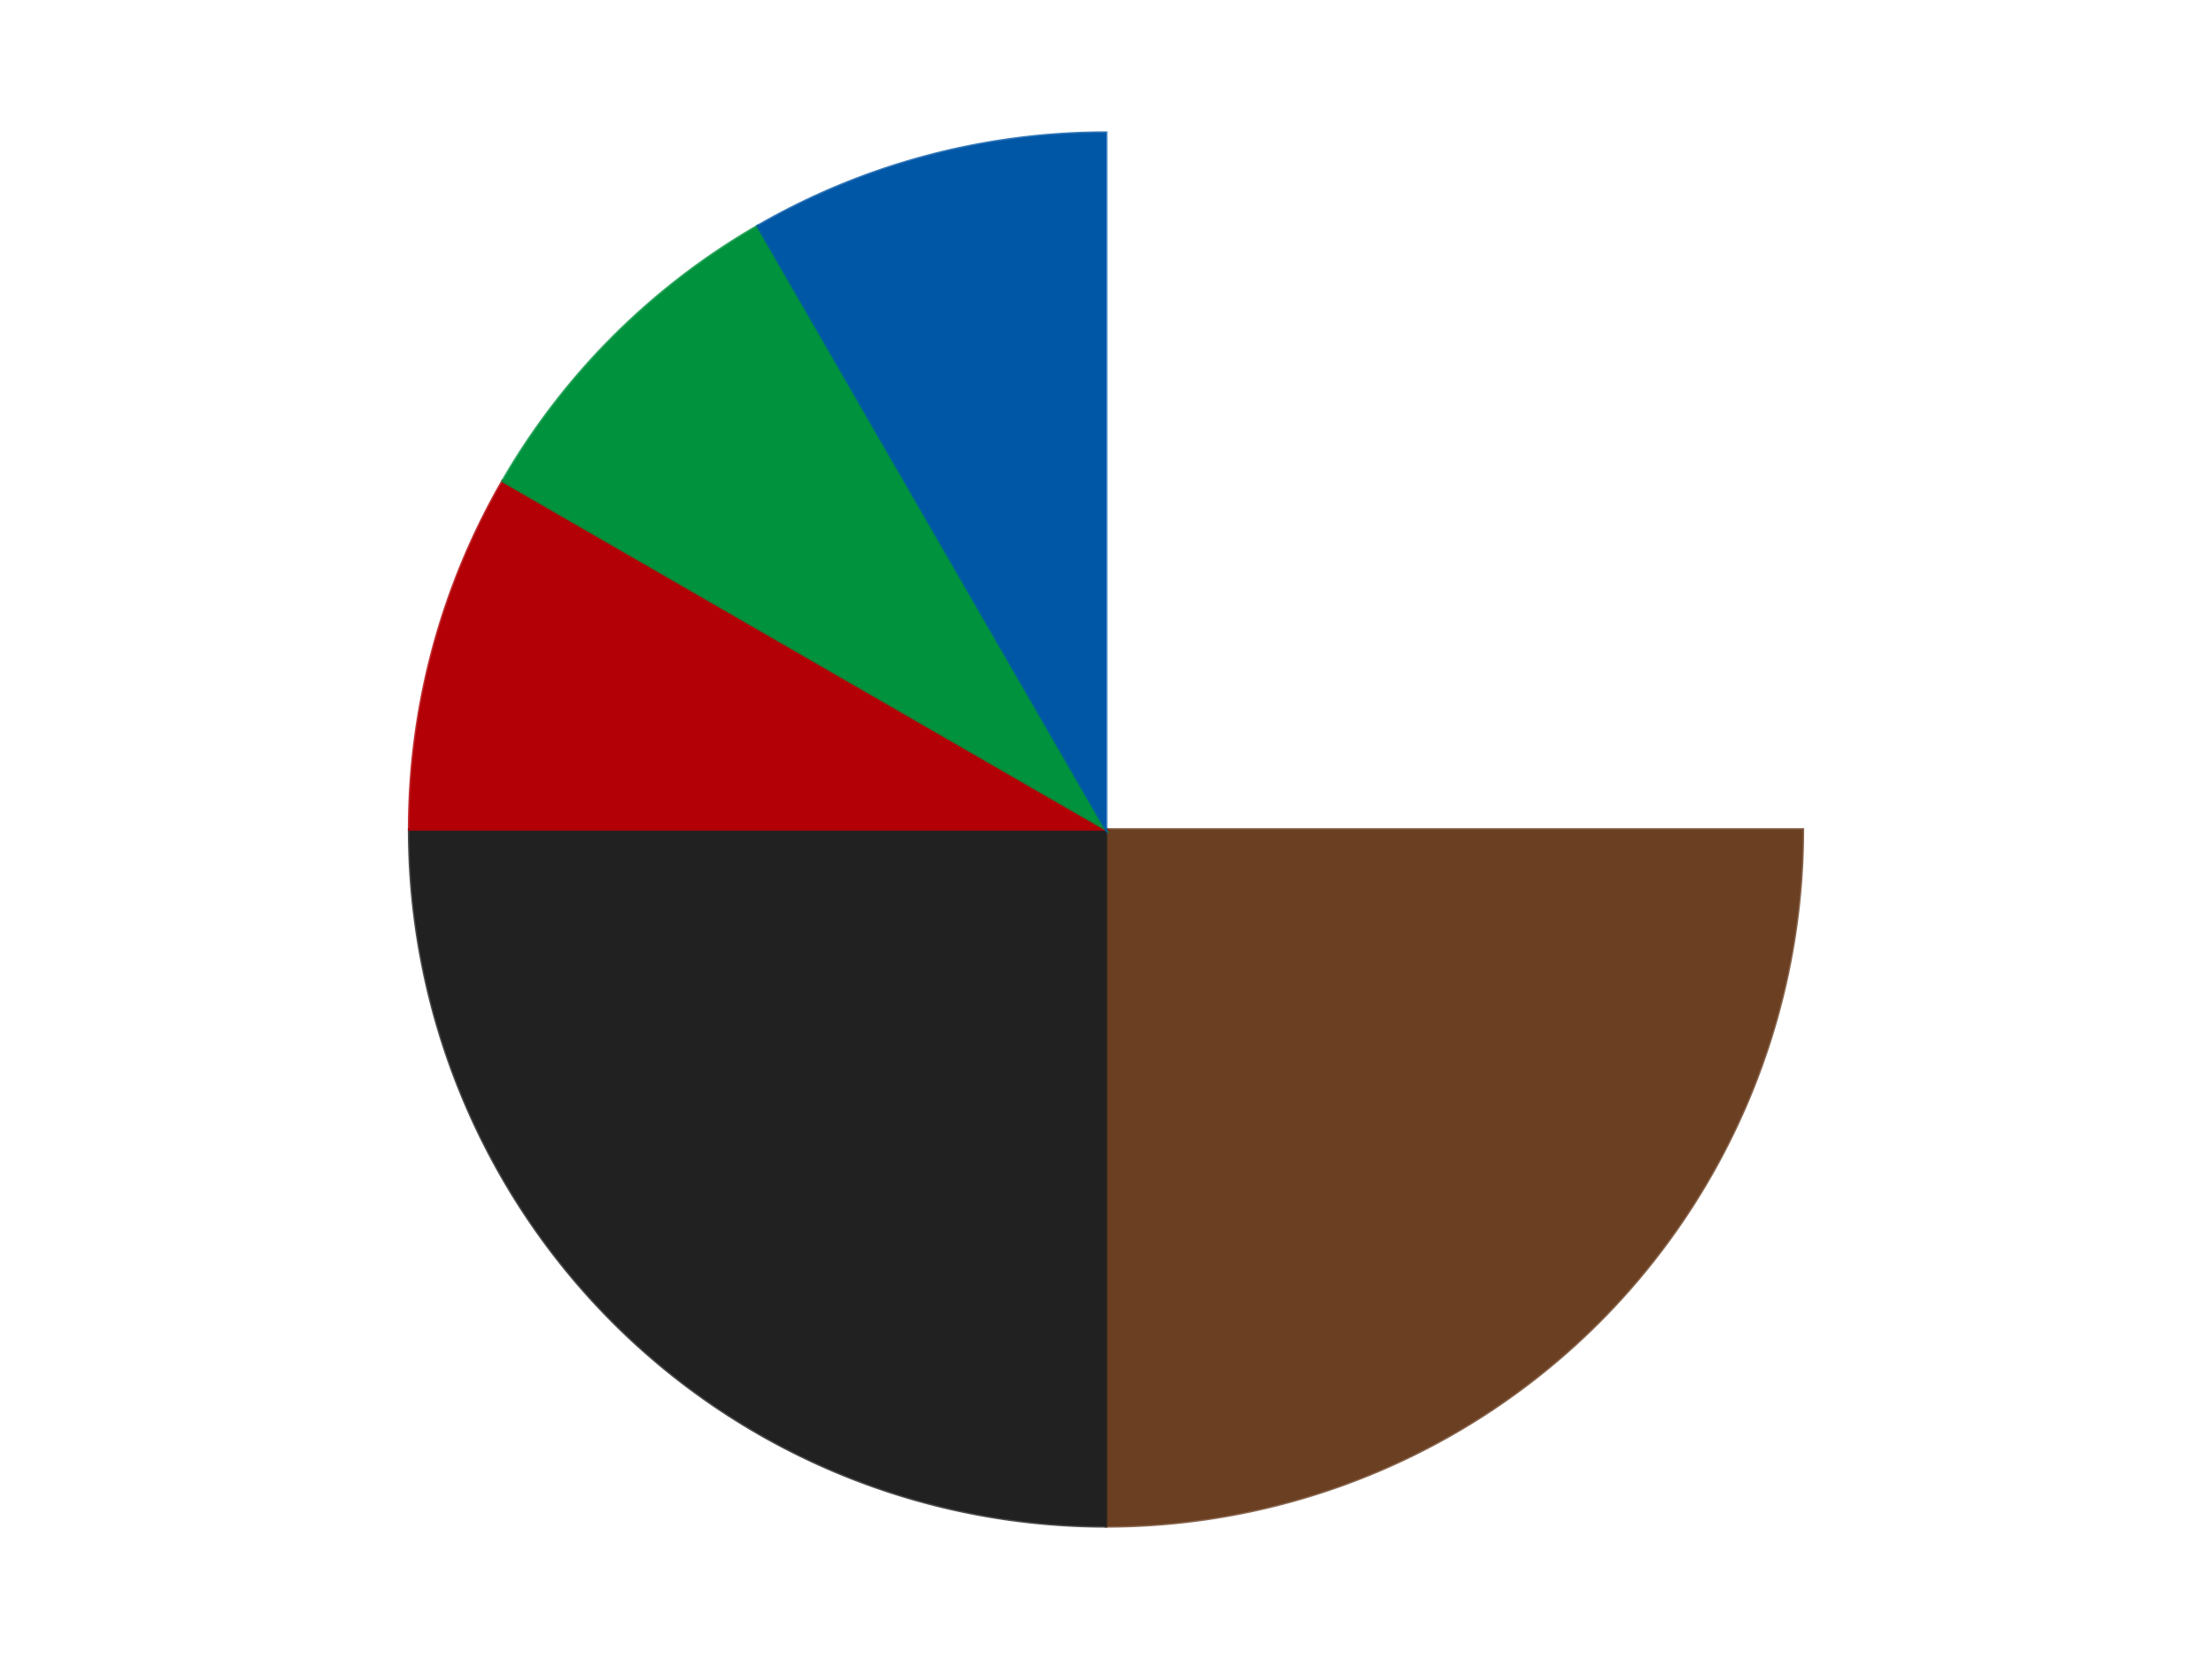
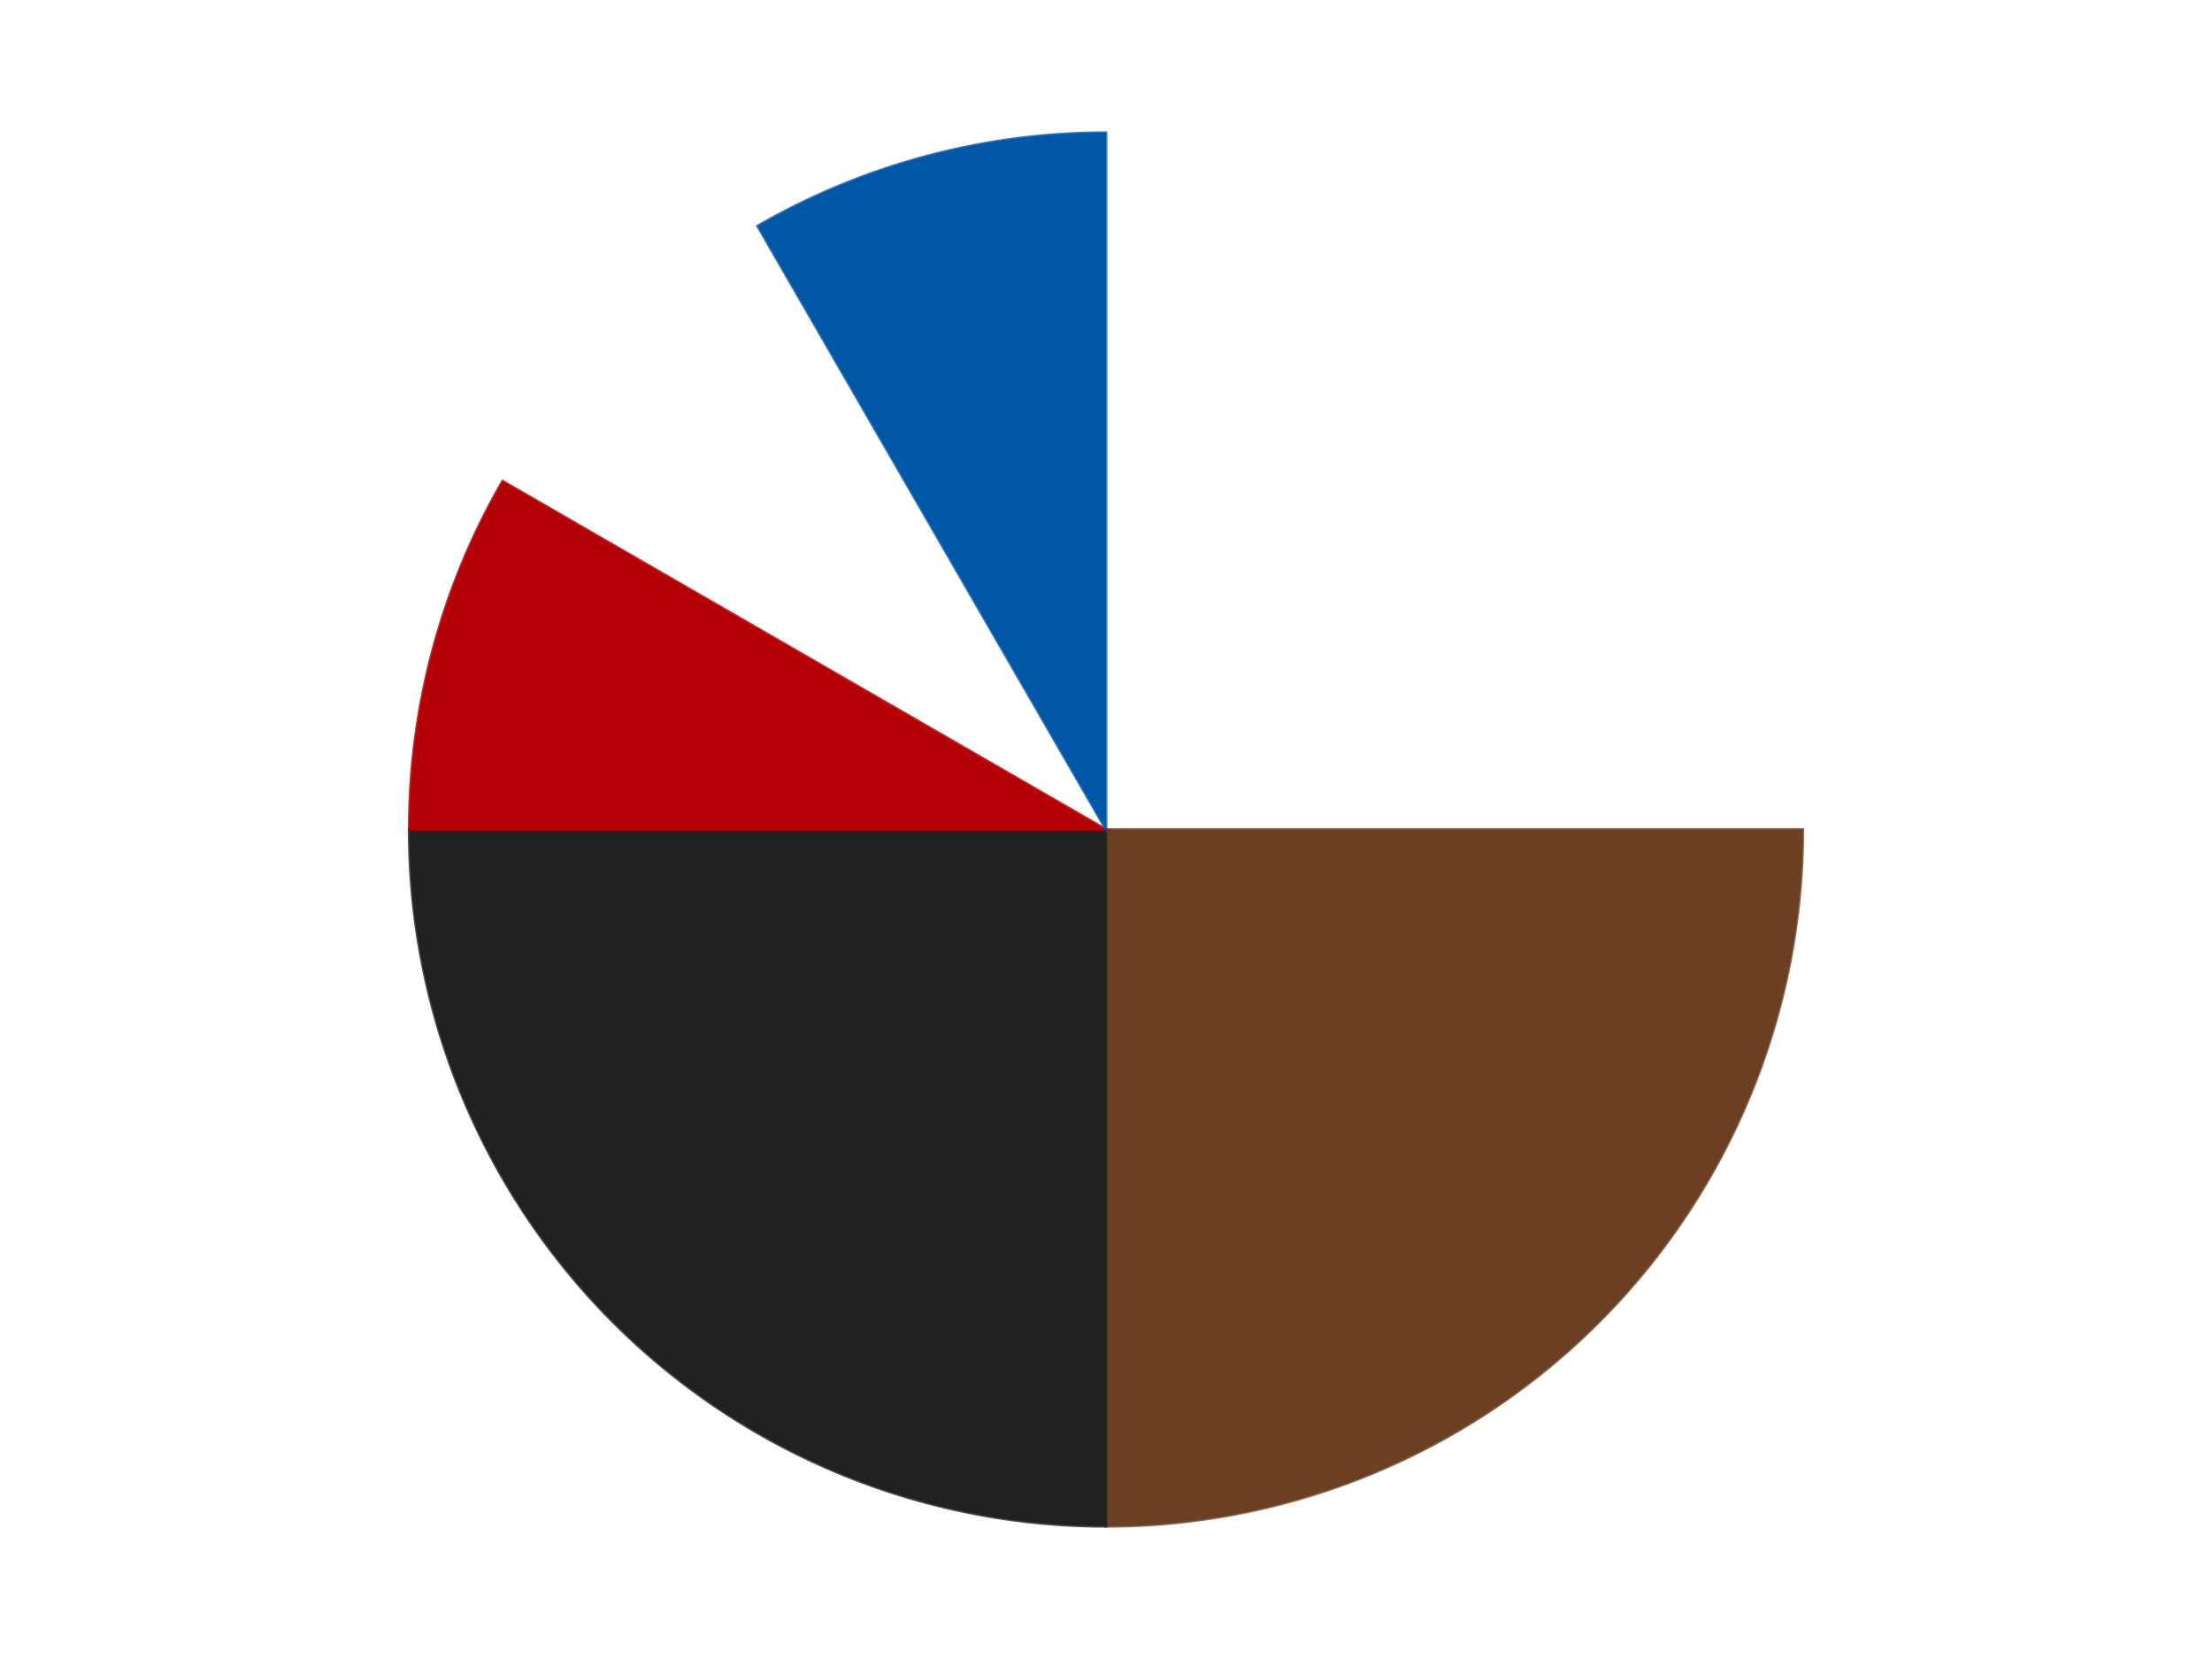
<svg xmlns="http://www.w3.org/2000/svg" xmlns:xlink="http://www.w3.org/1999/xlink" id="chart-4d85ddda-e231-4de5-b74d-8affac2f3573" class="pygal-chart" viewBox="0 0 800 600">
  <defs>
    <style type="text/css">#chart-4d85ddda-e231-4de5-b74d-8affac2f3573{-webkit-user-select:none;-webkit-font-smoothing:antialiased;font-family:Consolas,"Liberation Mono",Menlo,Courier,monospace}#chart-4d85ddda-e231-4de5-b74d-8affac2f3573 .title{font-family:Consolas,"Liberation Mono",Menlo,Courier,monospace;font-size:16px}#chart-4d85ddda-e231-4de5-b74d-8affac2f3573 .legends .legend text{font-family:Consolas,"Liberation Mono",Menlo,Courier,monospace;font-size:14px}#chart-4d85ddda-e231-4de5-b74d-8affac2f3573 .axis text{font-family:Consolas,"Liberation Mono",Menlo,Courier,monospace;font-size:10px}#chart-4d85ddda-e231-4de5-b74d-8affac2f3573 .axis text.major{font-family:Consolas,"Liberation Mono",Menlo,Courier,monospace;font-size:10px}#chart-4d85ddda-e231-4de5-b74d-8affac2f3573 .text-overlay text.value{font-family:Consolas,"Liberation Mono",Menlo,Courier,monospace;font-size:16px}#chart-4d85ddda-e231-4de5-b74d-8affac2f3573 .text-overlay text.label{font-family:Consolas,"Liberation Mono",Menlo,Courier,monospace;font-size:10px}#chart-4d85ddda-e231-4de5-b74d-8affac2f3573 .tooltip{font-family:Consolas,"Liberation Mono",Menlo,Courier,monospace;font-size:14px}#chart-4d85ddda-e231-4de5-b74d-8affac2f3573 text.no_data{font-family:Consolas,"Liberation Mono",Menlo,Courier,monospace;font-size:64px}
#chart-4d85ddda-e231-4de5-b74d-8affac2f3573{background-color:transparent}#chart-4d85ddda-e231-4de5-b74d-8affac2f3573 path,#chart-4d85ddda-e231-4de5-b74d-8affac2f3573 line,#chart-4d85ddda-e231-4de5-b74d-8affac2f3573 rect,#chart-4d85ddda-e231-4de5-b74d-8affac2f3573 circle{-webkit-transition:150ms;-moz-transition:150ms;transition:150ms}#chart-4d85ddda-e231-4de5-b74d-8affac2f3573 .graph &gt; .background{fill:transparent}#chart-4d85ddda-e231-4de5-b74d-8affac2f3573 .plot &gt; .background{fill:transparent}#chart-4d85ddda-e231-4de5-b74d-8affac2f3573 .graph{fill:rgba(0,0,0,.87)}#chart-4d85ddda-e231-4de5-b74d-8affac2f3573 text.no_data{fill:rgba(0,0,0,1)}#chart-4d85ddda-e231-4de5-b74d-8affac2f3573 .title{fill:rgba(0,0,0,1)}#chart-4d85ddda-e231-4de5-b74d-8affac2f3573 .legends .legend text{fill:rgba(0,0,0,.87)}#chart-4d85ddda-e231-4de5-b74d-8affac2f3573 .legends .legend:hover text{fill:rgba(0,0,0,1)}#chart-4d85ddda-e231-4de5-b74d-8affac2f3573 .axis .line{stroke:rgba(0,0,0,1)}#chart-4d85ddda-e231-4de5-b74d-8affac2f3573 .axis .guide.line{stroke:rgba(0,0,0,.54)}#chart-4d85ddda-e231-4de5-b74d-8affac2f3573 .axis .major.line{stroke:rgba(0,0,0,.87)}#chart-4d85ddda-e231-4de5-b74d-8affac2f3573 .axis text.major{fill:rgba(0,0,0,1)}#chart-4d85ddda-e231-4de5-b74d-8affac2f3573 .axis.y .guides:hover .guide.line,#chart-4d85ddda-e231-4de5-b74d-8affac2f3573 .line-graph .axis.x .guides:hover .guide.line,#chart-4d85ddda-e231-4de5-b74d-8affac2f3573 .stackedline-graph .axis.x .guides:hover .guide.line,#chart-4d85ddda-e231-4de5-b74d-8affac2f3573 .xy-graph .axis.x .guides:hover .guide.line{stroke:rgba(0,0,0,1)}#chart-4d85ddda-e231-4de5-b74d-8affac2f3573 .axis .guides:hover text{fill:rgba(0,0,0,1)}#chart-4d85ddda-e231-4de5-b74d-8affac2f3573 .reactive{fill-opacity:1.0;stroke-opacity:.8;stroke-width:1}#chart-4d85ddda-e231-4de5-b74d-8affac2f3573 .ci{stroke:rgba(0,0,0,.87)}#chart-4d85ddda-e231-4de5-b74d-8affac2f3573 .reactive.active,#chart-4d85ddda-e231-4de5-b74d-8affac2f3573 .active .reactive{fill-opacity:0.6;stroke-opacity:.9;stroke-width:4}#chart-4d85ddda-e231-4de5-b74d-8affac2f3573 .ci .reactive.active{stroke-width:1.5}#chart-4d85ddda-e231-4de5-b74d-8affac2f3573 .series text{fill:rgba(0,0,0,1)}#chart-4d85ddda-e231-4de5-b74d-8affac2f3573 .tooltip rect{fill:transparent;stroke:rgba(0,0,0,1);-webkit-transition:opacity 150ms;-moz-transition:opacity 150ms;transition:opacity 150ms}#chart-4d85ddda-e231-4de5-b74d-8affac2f3573 .tooltip .label{fill:rgba(0,0,0,.87)}#chart-4d85ddda-e231-4de5-b74d-8affac2f3573 .tooltip .label{fill:rgba(0,0,0,.87)}#chart-4d85ddda-e231-4de5-b74d-8affac2f3573 .tooltip .legend{font-size:.8em;fill:rgba(0,0,0,.54)}#chart-4d85ddda-e231-4de5-b74d-8affac2f3573 .tooltip .x_label{font-size:.6em;fill:rgba(0,0,0,1)}#chart-4d85ddda-e231-4de5-b74d-8affac2f3573 .tooltip .xlink{font-size:.5em;text-decoration:underline}#chart-4d85ddda-e231-4de5-b74d-8affac2f3573 .tooltip .value{font-size:1.5em}#chart-4d85ddda-e231-4de5-b74d-8affac2f3573 .bound{font-size:.5em}#chart-4d85ddda-e231-4de5-b74d-8affac2f3573 .max-value{font-size:.75em;fill:rgba(0,0,0,.54)}#chart-4d85ddda-e231-4de5-b74d-8affac2f3573 .map-element{fill:transparent;stroke:rgba(0,0,0,.54) !important}#chart-4d85ddda-e231-4de5-b74d-8affac2f3573 .map-element .reactive{fill-opacity:inherit;stroke-opacity:inherit}#chart-4d85ddda-e231-4de5-b74d-8affac2f3573 .color-0,#chart-4d85ddda-e231-4de5-b74d-8affac2f3573 .color-0 a:visited{stroke:#F44336;fill:#F44336}#chart-4d85ddda-e231-4de5-b74d-8affac2f3573 .color-1,#chart-4d85ddda-e231-4de5-b74d-8affac2f3573 .color-1 a:visited{stroke:#3F51B5;fill:#3F51B5}#chart-4d85ddda-e231-4de5-b74d-8affac2f3573 .color-2,#chart-4d85ddda-e231-4de5-b74d-8affac2f3573 .color-2 a:visited{stroke:#009688;fill:#009688}#chart-4d85ddda-e231-4de5-b74d-8affac2f3573 .color-3,#chart-4d85ddda-e231-4de5-b74d-8affac2f3573 .color-3 a:visited{stroke:#FFC107;fill:#FFC107}#chart-4d85ddda-e231-4de5-b74d-8affac2f3573 .color-4,#chart-4d85ddda-e231-4de5-b74d-8affac2f3573 .color-4 a:visited{stroke:#FF5722;fill:#FF5722}#chart-4d85ddda-e231-4de5-b74d-8affac2f3573 .color-5,#chart-4d85ddda-e231-4de5-b74d-8affac2f3573 .color-5 a:visited{stroke:#9C27B0;fill:#9C27B0}#chart-4d85ddda-e231-4de5-b74d-8affac2f3573 .text-overlay .color-0 text{fill:black}#chart-4d85ddda-e231-4de5-b74d-8affac2f3573 .text-overlay .color-1 text{fill:black}#chart-4d85ddda-e231-4de5-b74d-8affac2f3573 .text-overlay .color-2 text{fill:black}#chart-4d85ddda-e231-4de5-b74d-8affac2f3573 .text-overlay .color-3 text{fill:black}#chart-4d85ddda-e231-4de5-b74d-8affac2f3573 .text-overlay .color-4 text{fill:black}#chart-4d85ddda-e231-4de5-b74d-8affac2f3573 .text-overlay .color-5 text{fill:black}
#chart-4d85ddda-e231-4de5-b74d-8affac2f3573 text.no_data{text-anchor:middle}#chart-4d85ddda-e231-4de5-b74d-8affac2f3573 .guide.line{fill:none}#chart-4d85ddda-e231-4de5-b74d-8affac2f3573 .centered{text-anchor:middle}#chart-4d85ddda-e231-4de5-b74d-8affac2f3573 .title{text-anchor:middle}#chart-4d85ddda-e231-4de5-b74d-8affac2f3573 .legends .legend text{fill-opacity:1}#chart-4d85ddda-e231-4de5-b74d-8affac2f3573 .axis.x text{text-anchor:middle}#chart-4d85ddda-e231-4de5-b74d-8affac2f3573 .axis.x:not(.web) text[transform]{text-anchor:start}#chart-4d85ddda-e231-4de5-b74d-8affac2f3573 .axis.x:not(.web) text[transform].backwards{text-anchor:end}#chart-4d85ddda-e231-4de5-b74d-8affac2f3573 .axis.y text{text-anchor:end}#chart-4d85ddda-e231-4de5-b74d-8affac2f3573 .axis.y text[transform].backwards{text-anchor:start}#chart-4d85ddda-e231-4de5-b74d-8affac2f3573 .axis.y2 text{text-anchor:start}#chart-4d85ddda-e231-4de5-b74d-8affac2f3573 .axis.y2 text[transform].backwards{text-anchor:end}#chart-4d85ddda-e231-4de5-b74d-8affac2f3573 .axis .guide.line{stroke-dasharray:4,4;stroke:black}#chart-4d85ddda-e231-4de5-b74d-8affac2f3573 .axis .major.guide.line{stroke-dasharray:6,6;stroke:black}#chart-4d85ddda-e231-4de5-b74d-8affac2f3573 .horizontal .axis.y .guide.line,#chart-4d85ddda-e231-4de5-b74d-8affac2f3573 .horizontal .axis.y2 .guide.line,#chart-4d85ddda-e231-4de5-b74d-8affac2f3573 .vertical .axis.x .guide.line{opacity:0}#chart-4d85ddda-e231-4de5-b74d-8affac2f3573 .horizontal .axis.always_show .guide.line,#chart-4d85ddda-e231-4de5-b74d-8affac2f3573 .vertical .axis.always_show .guide.line{opacity:1 !important}#chart-4d85ddda-e231-4de5-b74d-8affac2f3573 .axis.y .guides:hover .guide.line,#chart-4d85ddda-e231-4de5-b74d-8affac2f3573 .axis.y2 .guides:hover .guide.line,#chart-4d85ddda-e231-4de5-b74d-8affac2f3573 .axis.x .guides:hover .guide.line{opacity:1}#chart-4d85ddda-e231-4de5-b74d-8affac2f3573 .axis .guides:hover text{opacity:1}#chart-4d85ddda-e231-4de5-b74d-8affac2f3573 .nofill{fill:none}#chart-4d85ddda-e231-4de5-b74d-8affac2f3573 .subtle-fill{fill-opacity:.2}#chart-4d85ddda-e231-4de5-b74d-8affac2f3573 .dot{stroke-width:1px;fill-opacity:1;stroke-opacity:1}#chart-4d85ddda-e231-4de5-b74d-8affac2f3573 .dot.active{stroke-width:5px}#chart-4d85ddda-e231-4de5-b74d-8affac2f3573 .dot.negative{fill:transparent}#chart-4d85ddda-e231-4de5-b74d-8affac2f3573 text,#chart-4d85ddda-e231-4de5-b74d-8affac2f3573 tspan{stroke:none !important}#chart-4d85ddda-e231-4de5-b74d-8affac2f3573 .series text.active{opacity:1}#chart-4d85ddda-e231-4de5-b74d-8affac2f3573 .tooltip rect{fill-opacity:.95;stroke-width:.5}#chart-4d85ddda-e231-4de5-b74d-8affac2f3573 .tooltip text{fill-opacity:1}#chart-4d85ddda-e231-4de5-b74d-8affac2f3573 .showable{visibility:hidden}#chart-4d85ddda-e231-4de5-b74d-8affac2f3573 .showable.shown{visibility:visible}#chart-4d85ddda-e231-4de5-b74d-8affac2f3573 .gauge-background{fill:rgba(229,229,229,1);stroke:none}#chart-4d85ddda-e231-4de5-b74d-8affac2f3573 .bg-lines{stroke:transparent;stroke-width:2px}</style>
    <script type="text/javascript">window.pygal = window.pygal || {};window.pygal.config = window.pygal.config || {};window.pygal.config['4d85ddda-e231-4de5-b74d-8affac2f3573'] = {"allow_interruptions": false, "box_mode": "extremes", "classes": ["pygal-chart"], "css": ["file://style.css", "file://graph.css"], "defs": [], "disable_xml_declaration": false, "dots_size": 2.5, "dynamic_print_values": false, "explicit_size": false, "fill": false, "force_uri_protocol": "https", "formatter": null, "half_pie": false, "height": 600, "include_x_axis": false, "inner_radius": 0, "interpolate": null, "interpolation_parameters": {}, "interpolation_precision": 250, "inverse_y_axis": false, "js": ["//kozea.github.io/pygal.js/2.0.x/pygal-tooltips.min.js"], "legend_at_bottom": false, "legend_at_bottom_columns": null, "legend_box_size": 12, "logarithmic": false, "margin": 20, "margin_bottom": null, "margin_left": null, "margin_right": null, "margin_top": null, "max_scale": 16, "min_scale": 4, "missing_value_fill_truncation": "x", "no_data_text": "No data", "no_prefix": false, "order_min": null, "pretty_print": false, "print_labels": false, "print_values": false, "print_values_position": "center", "print_zeroes": true, "range": null, "rounded_bars": null, "secondary_range": null, "show_dots": true, "show_legend": false, "show_minor_x_labels": true, "show_minor_y_labels": true, "show_only_major_dots": false, "show_x_guides": false, "show_x_labels": true, "show_y_guides": true, "show_y_labels": true, "spacing": 10, "stack_from_top": false, "strict": false, "stroke": true, "stroke_style": null, "style": {"background": "transparent", "ci_colors": [], "colors": ["#F44336", "#3F51B5", "#009688", "#FFC107", "#FF5722", "#9C27B0", "#03A9F4", "#8BC34A", "#FF9800", "#E91E63", "#2196F3", "#4CAF50", "#FFEB3B", "#673AB7", "#00BCD4", "#CDDC39", "#9E9E9E", "#607D8B"], "dot_opacity": "1", "font_family": "Consolas, \"Liberation Mono\", Menlo, Courier, monospace", "foreground": "rgba(0, 0, 0, .87)", "foreground_strong": "rgba(0, 0, 0, 1)", "foreground_subtle": "rgba(0, 0, 0, .54)", "guide_stroke_color": "black", "guide_stroke_dasharray": "4,4", "label_font_family": "Consolas, \"Liberation Mono\", Menlo, Courier, monospace", "label_font_size": 10, "legend_font_family": "Consolas, \"Liberation Mono\", Menlo, Courier, monospace", "legend_font_size": 14, "major_guide_stroke_color": "black", "major_guide_stroke_dasharray": "6,6", "major_label_font_family": "Consolas, \"Liberation Mono\", Menlo, Courier, monospace", "major_label_font_size": 10, "no_data_font_family": "Consolas, \"Liberation Mono\", Menlo, Courier, monospace", "no_data_font_size": 64, "opacity": "1.0", "opacity_hover": "0.6", "plot_background": "transparent", "stroke_opacity": ".8", "stroke_opacity_hover": ".9", "stroke_width": "1", "stroke_width_hover": "4", "title_font_family": "Consolas, \"Liberation Mono\", Menlo, Courier, monospace", "title_font_size": 16, "tooltip_font_family": "Consolas, \"Liberation Mono\", Menlo, Courier, monospace", "tooltip_font_size": 14, "transition": "150ms", "value_background": "rgba(229, 229, 229, 1)", "value_colors": [], "value_font_family": "Consolas, \"Liberation Mono\", Menlo, Courier, monospace", "value_font_size": 16, "value_label_font_family": "Consolas, \"Liberation Mono\", Menlo, Courier, monospace", "value_label_font_size": 10}, "title": null, "tooltip_border_radius": 0, "tooltip_fancy_mode": true, "truncate_label": null, "truncate_legend": null, "width": 800, "x_label_rotation": 0, "x_labels": null, "x_labels_major": null, "x_labels_major_count": null, "x_labels_major_every": null, "x_title": null, "xrange": null, "y_label_rotation": 0, "y_labels": null, "y_labels_major": null, "y_labels_major_count": null, "y_labels_major_every": null, "y_title": null, "zero": 0, "legends": ["White", "Brown", "Black", "Red", "Green", "Blue"]}</script>
    <script type="text/javascript" xlink:href="https://kozea.github.io/pygal.js/2.0.x/pygal-tooltips.min.js" />
  </defs>
  <title>Pygal</title>
  <g class="graph pie-graph vertical">
-     <rect x="0" y="0" width="800" height="600" class="background" />
    <g transform="translate(20, 20)" class="plot">
      <rect x="0" y="0" width="760" height="560" class="background" />
      <g class="series serie-0 color-0">
        <g class="slices">
          <g class="slice" style="fill: #FFFFFF; stroke: #FFFFFF">
-             <path d="M380 28 A252 252 0 0 1 632 280 L380 280 A0 0 0 0 0 380 280 z" class="slice reactive tooltip-trigger" />
            <desc class="value">3</desc>
            <desc class="x centered">469.09545442950497</desc>
            <desc class="y centered">190.904545570495</desc>
          </g>
        </g>
      </g>
      <g class="series serie-1 color-1">
        <g class="slices">
          <g class="slice" style="fill: #6B3F22; stroke: #6B3F22">
            <path d="M632 280 A252 252 0 0 1 380 532 L380 280 A0 0 0 0 0 380 280 z" class="slice reactive tooltip-trigger" />
            <desc class="value">3</desc>
            <desc class="x centered">469.095454429505</desc>
            <desc class="y centered">369.09545442950497</desc>
          </g>
        </g>
      </g>
      <g class="series serie-2 color-2">
        <g class="slices">
          <g class="slice" style="fill: #212121; stroke: #212121">
            <path d="M380 532 A252 252 0 0 1 128 280 L380 280 A0 0 0 0 0 380 280 z" class="slice reactive tooltip-trigger" />
            <desc class="value">3</desc>
            <desc class="x centered">290.90454557049503</desc>
            <desc class="y centered">369.095454429505</desc>
          </g>
        </g>
      </g>
      <g class="series serie-3 color-3">
        <g class="slices">
          <g class="slice" style="fill: #B30006; stroke: #B30006">
            <path d="M128 280 A252 252 0 0 1 161.762 154 L380 280 A0 0 0 0 0 380 280 z" class="slice reactive tooltip-trigger" />
            <desc class="value">1</desc>
            <desc class="x centered">258.2933458875774</desc>
            <desc class="y centered">247.38880031708243</desc>
          </g>
        </g>
      </g>
      <g class="series serie-4 color-4">
        <g class="slices">
          <g class="slice" style="fill: #00923D; stroke: #00923D">
-             <path d="M161.762 154 A252 252 0 0 1 254 61.762 L380 280 A0 0 0 0 0 380 280 z" class="slice reactive tooltip-trigger" />
            <desc class="value">1</desc>
            <desc class="x centered">290.904545570495</desc>
            <desc class="y centered">190.90454557049503</desc>
          </g>
        </g>
      </g>
      <g class="series serie-5 color-5">
        <g class="slices">
          <g class="slice" style="fill: #0057A6; stroke: #0057A6">
            <path d="M254 61.762 A252 252 0 0 1 380 28 L380 280 A0 0 0 0 0 380 280 z" class="slice reactive tooltip-trigger" />
            <desc class="value">1</desc>
            <desc class="x centered">347.38880031708237</desc>
            <desc class="y centered">158.2933458875774</desc>
          </g>
        </g>
      </g>
    </g>
    <g class="titles" />
    <g transform="translate(20, 20)" class="plot overlay">
      <g class="series serie-0 color-0" />
      <g class="series serie-1 color-1" />
      <g class="series serie-2 color-2" />
      <g class="series serie-3 color-3" />
      <g class="series serie-4 color-4" />
      <g class="series serie-5 color-5" />
    </g>
    <g transform="translate(20, 20)" class="plot text-overlay">
      <g class="series serie-0 color-0" />
      <g class="series serie-1 color-1" />
      <g class="series serie-2 color-2" />
      <g class="series serie-3 color-3" />
      <g class="series serie-4 color-4" />
      <g class="series serie-5 color-5" />
    </g>
    <g transform="translate(20, 20)" class="plot tooltip-overlay">
      <g transform="translate(0 0)" style="opacity: 0" class="tooltip">
        <rect rx="0" ry="0" width="0" height="0" class="tooltip-box" />
        <g class="text" />
      </g>
    </g>
  </g>
</svg>